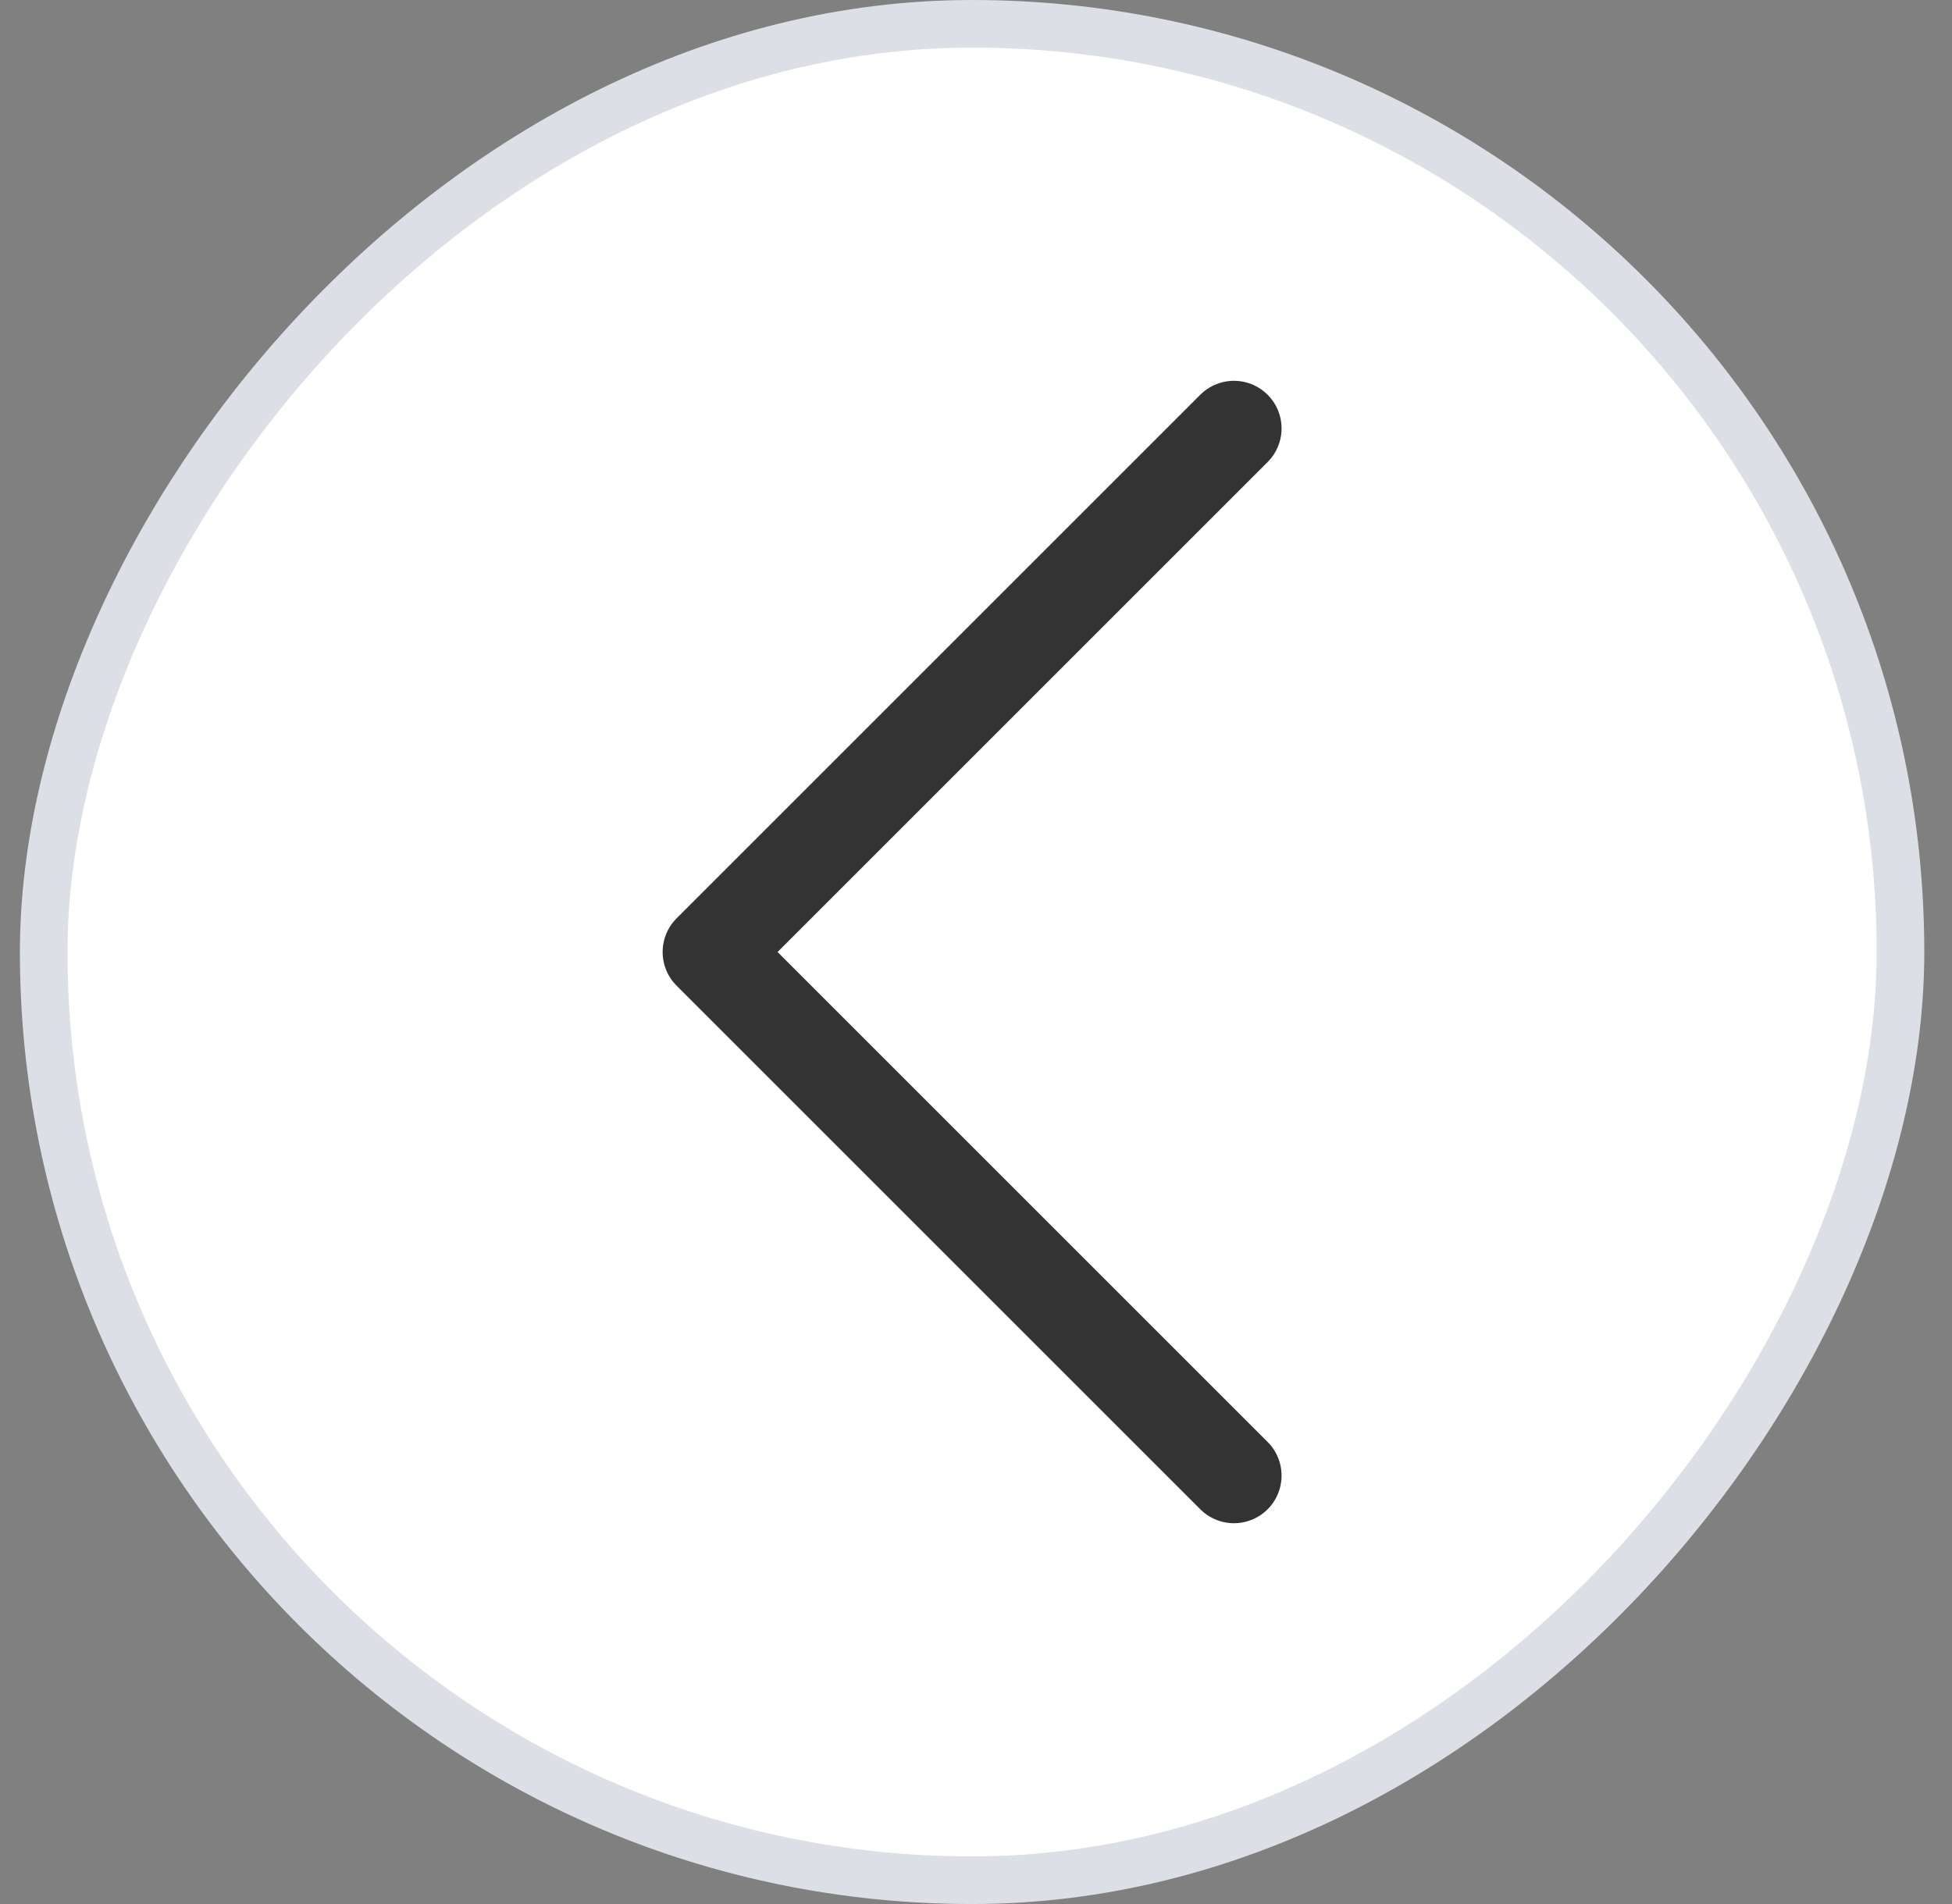
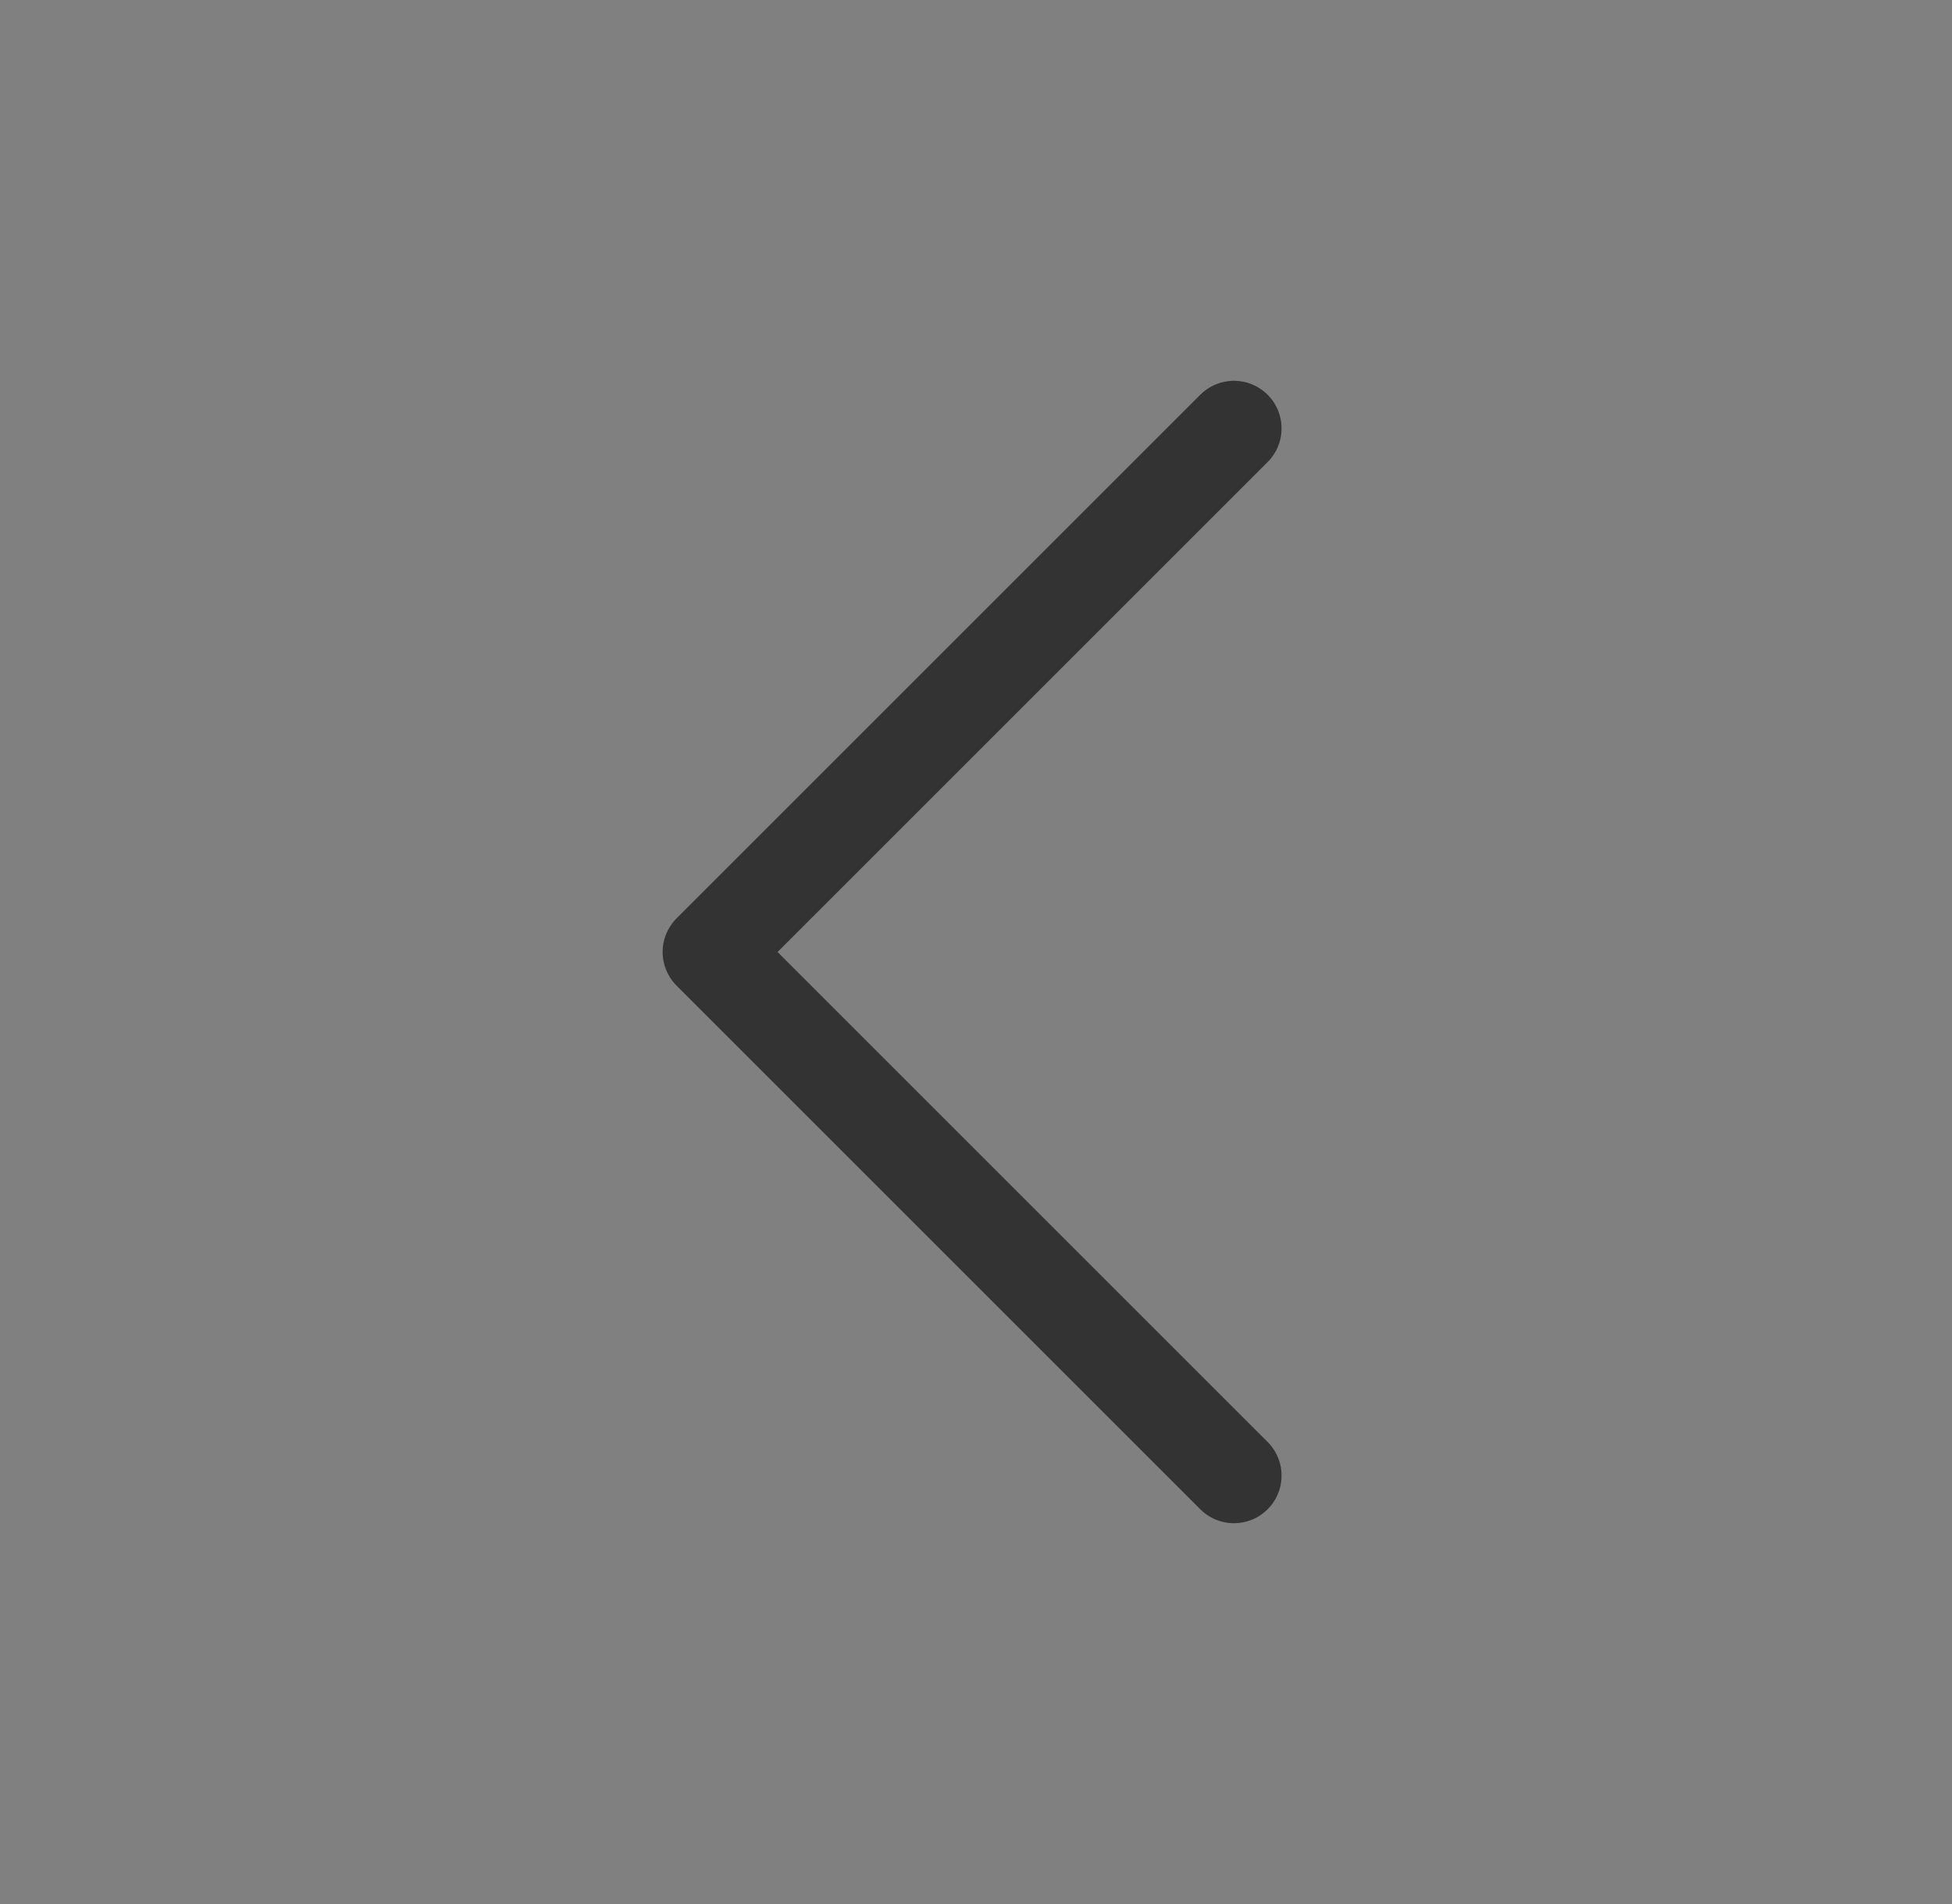
<svg xmlns="http://www.w3.org/2000/svg" width="41" height="40" viewBox="0 0 41 40" fill="none">
  <rect x="0" y="0" width="41" height="40" fill="#808080" stroke="none" />
-   <rect x="-0.5" y="0.5" width="39" height="39" rx="19.5" transform="matrix(-1 0 0 1 39.418 0)" fill="white" stroke="#DCDFE6" />
  <path d="M25.918 9L14.918 20L25.918 31" stroke="#333333" stroke-width="2" stroke-linecap="round" stroke-linejoin="round" />
</svg>